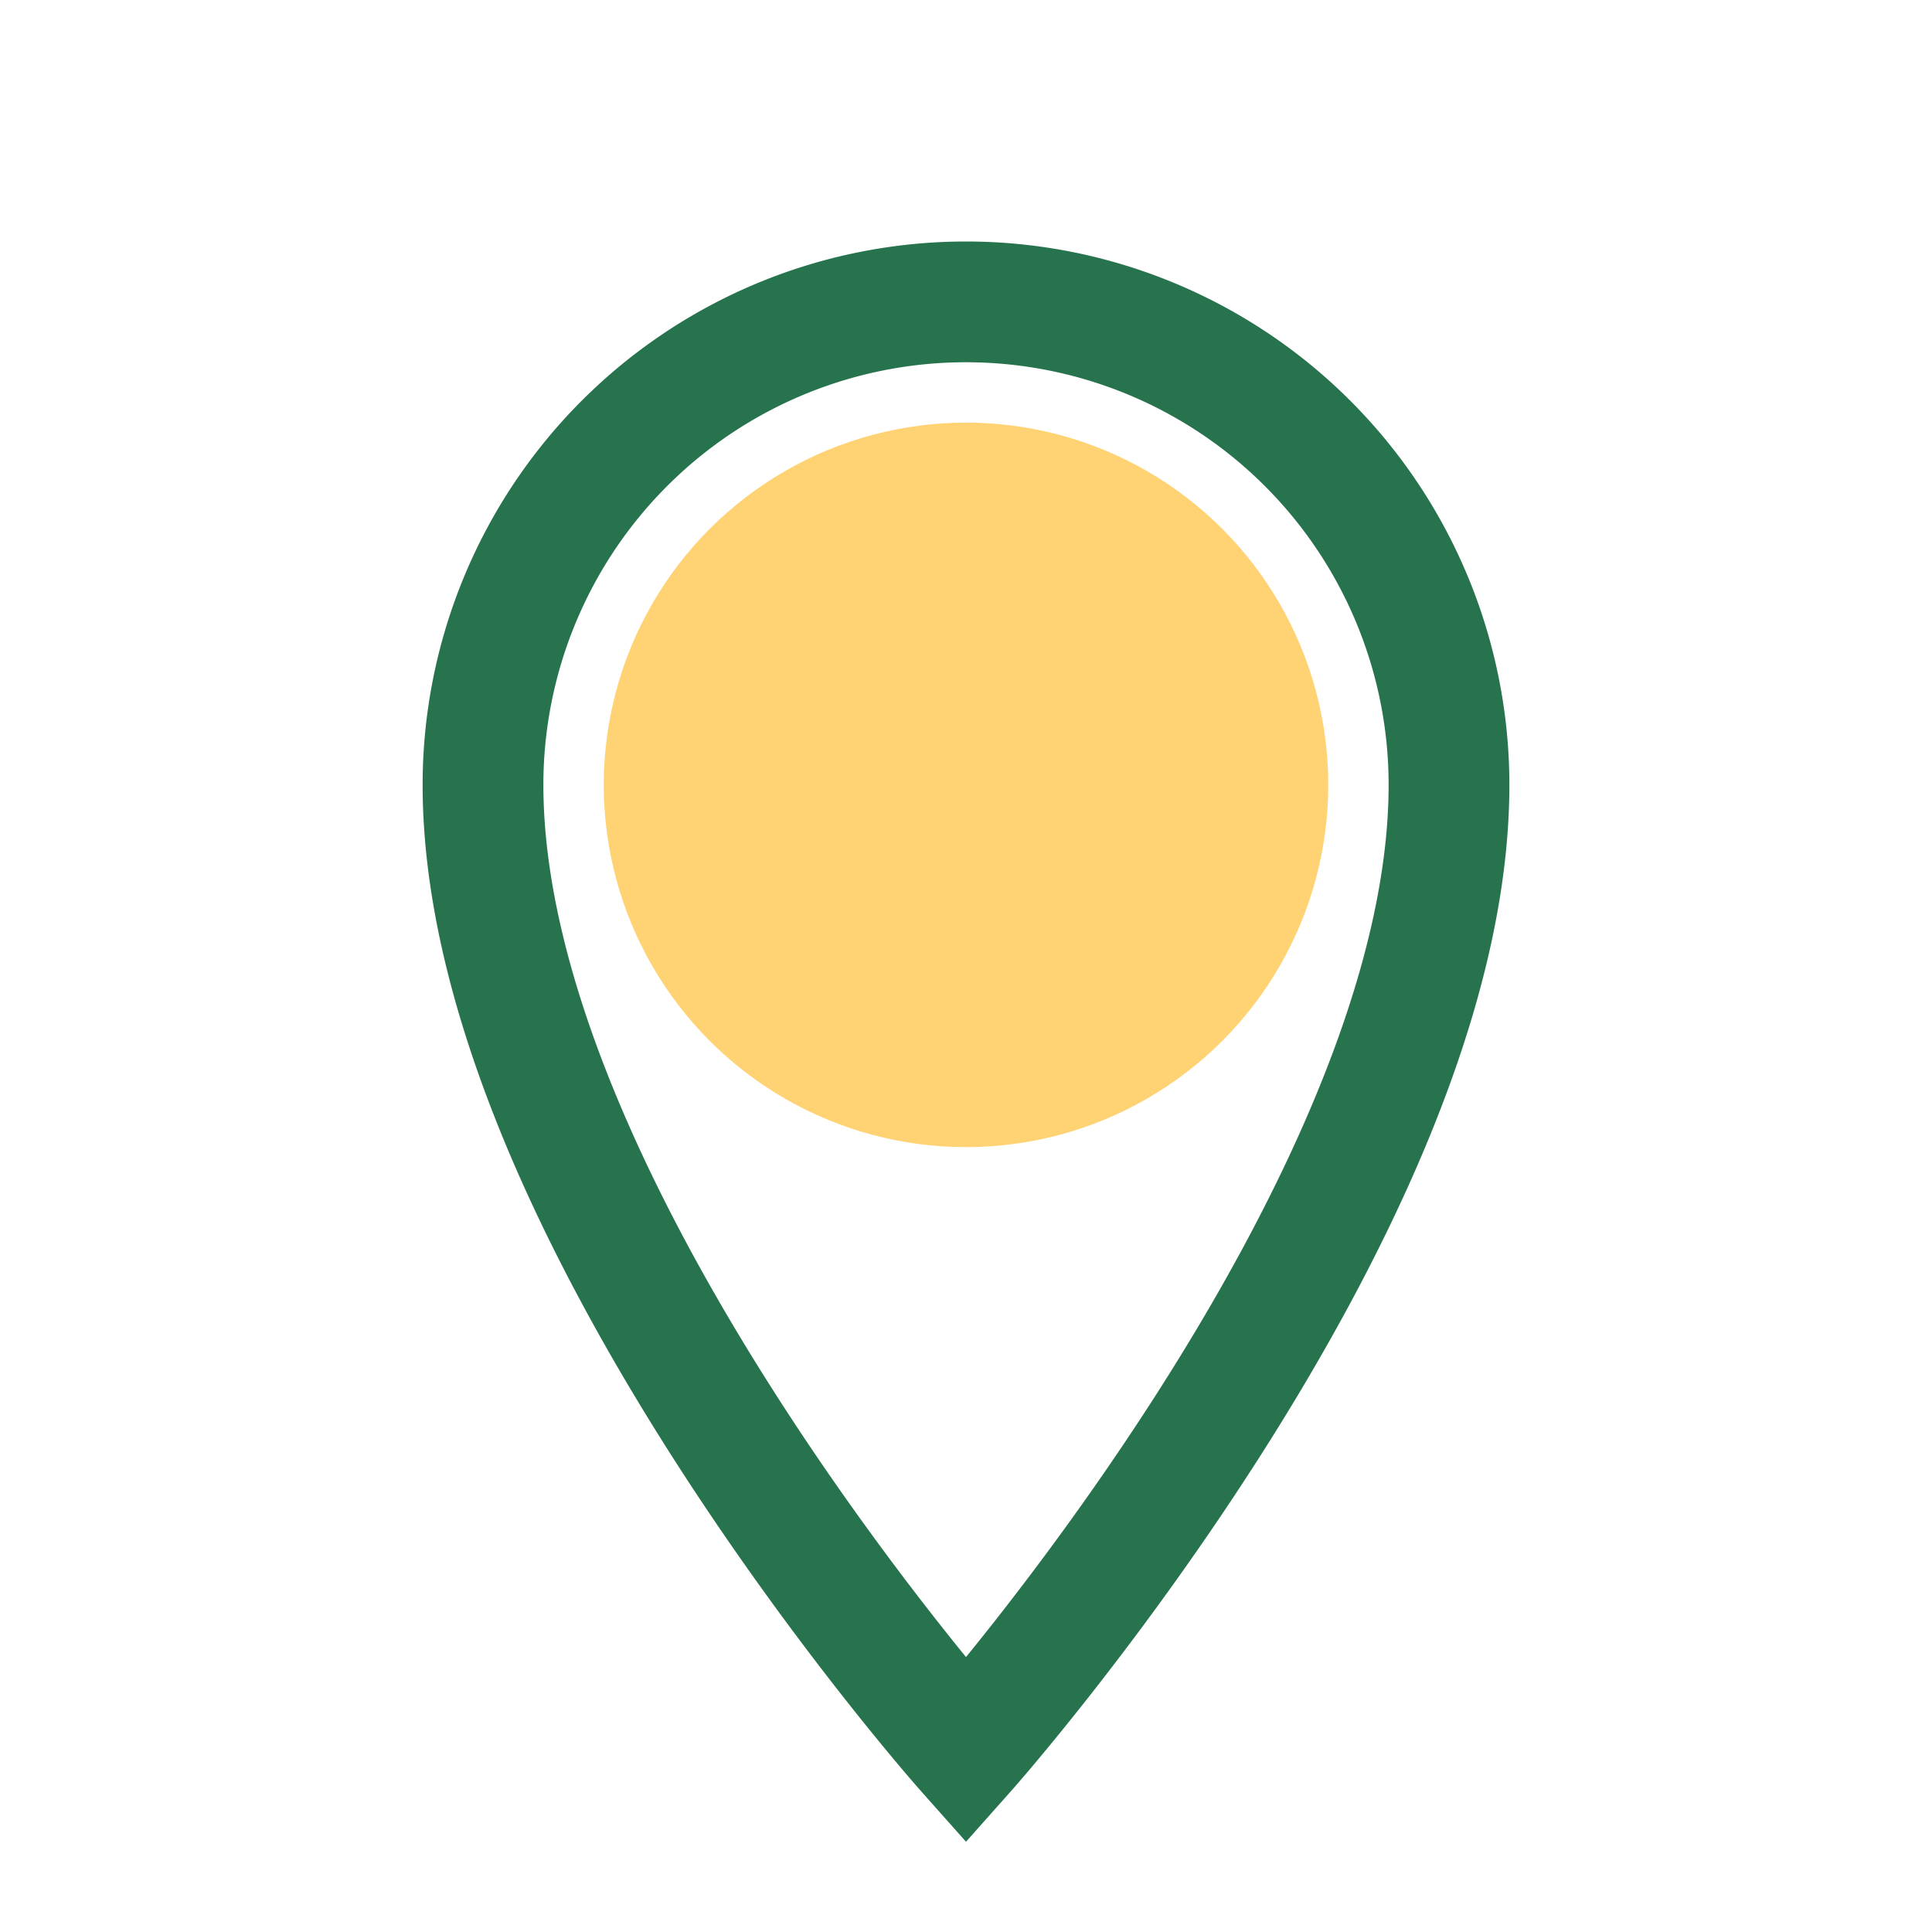
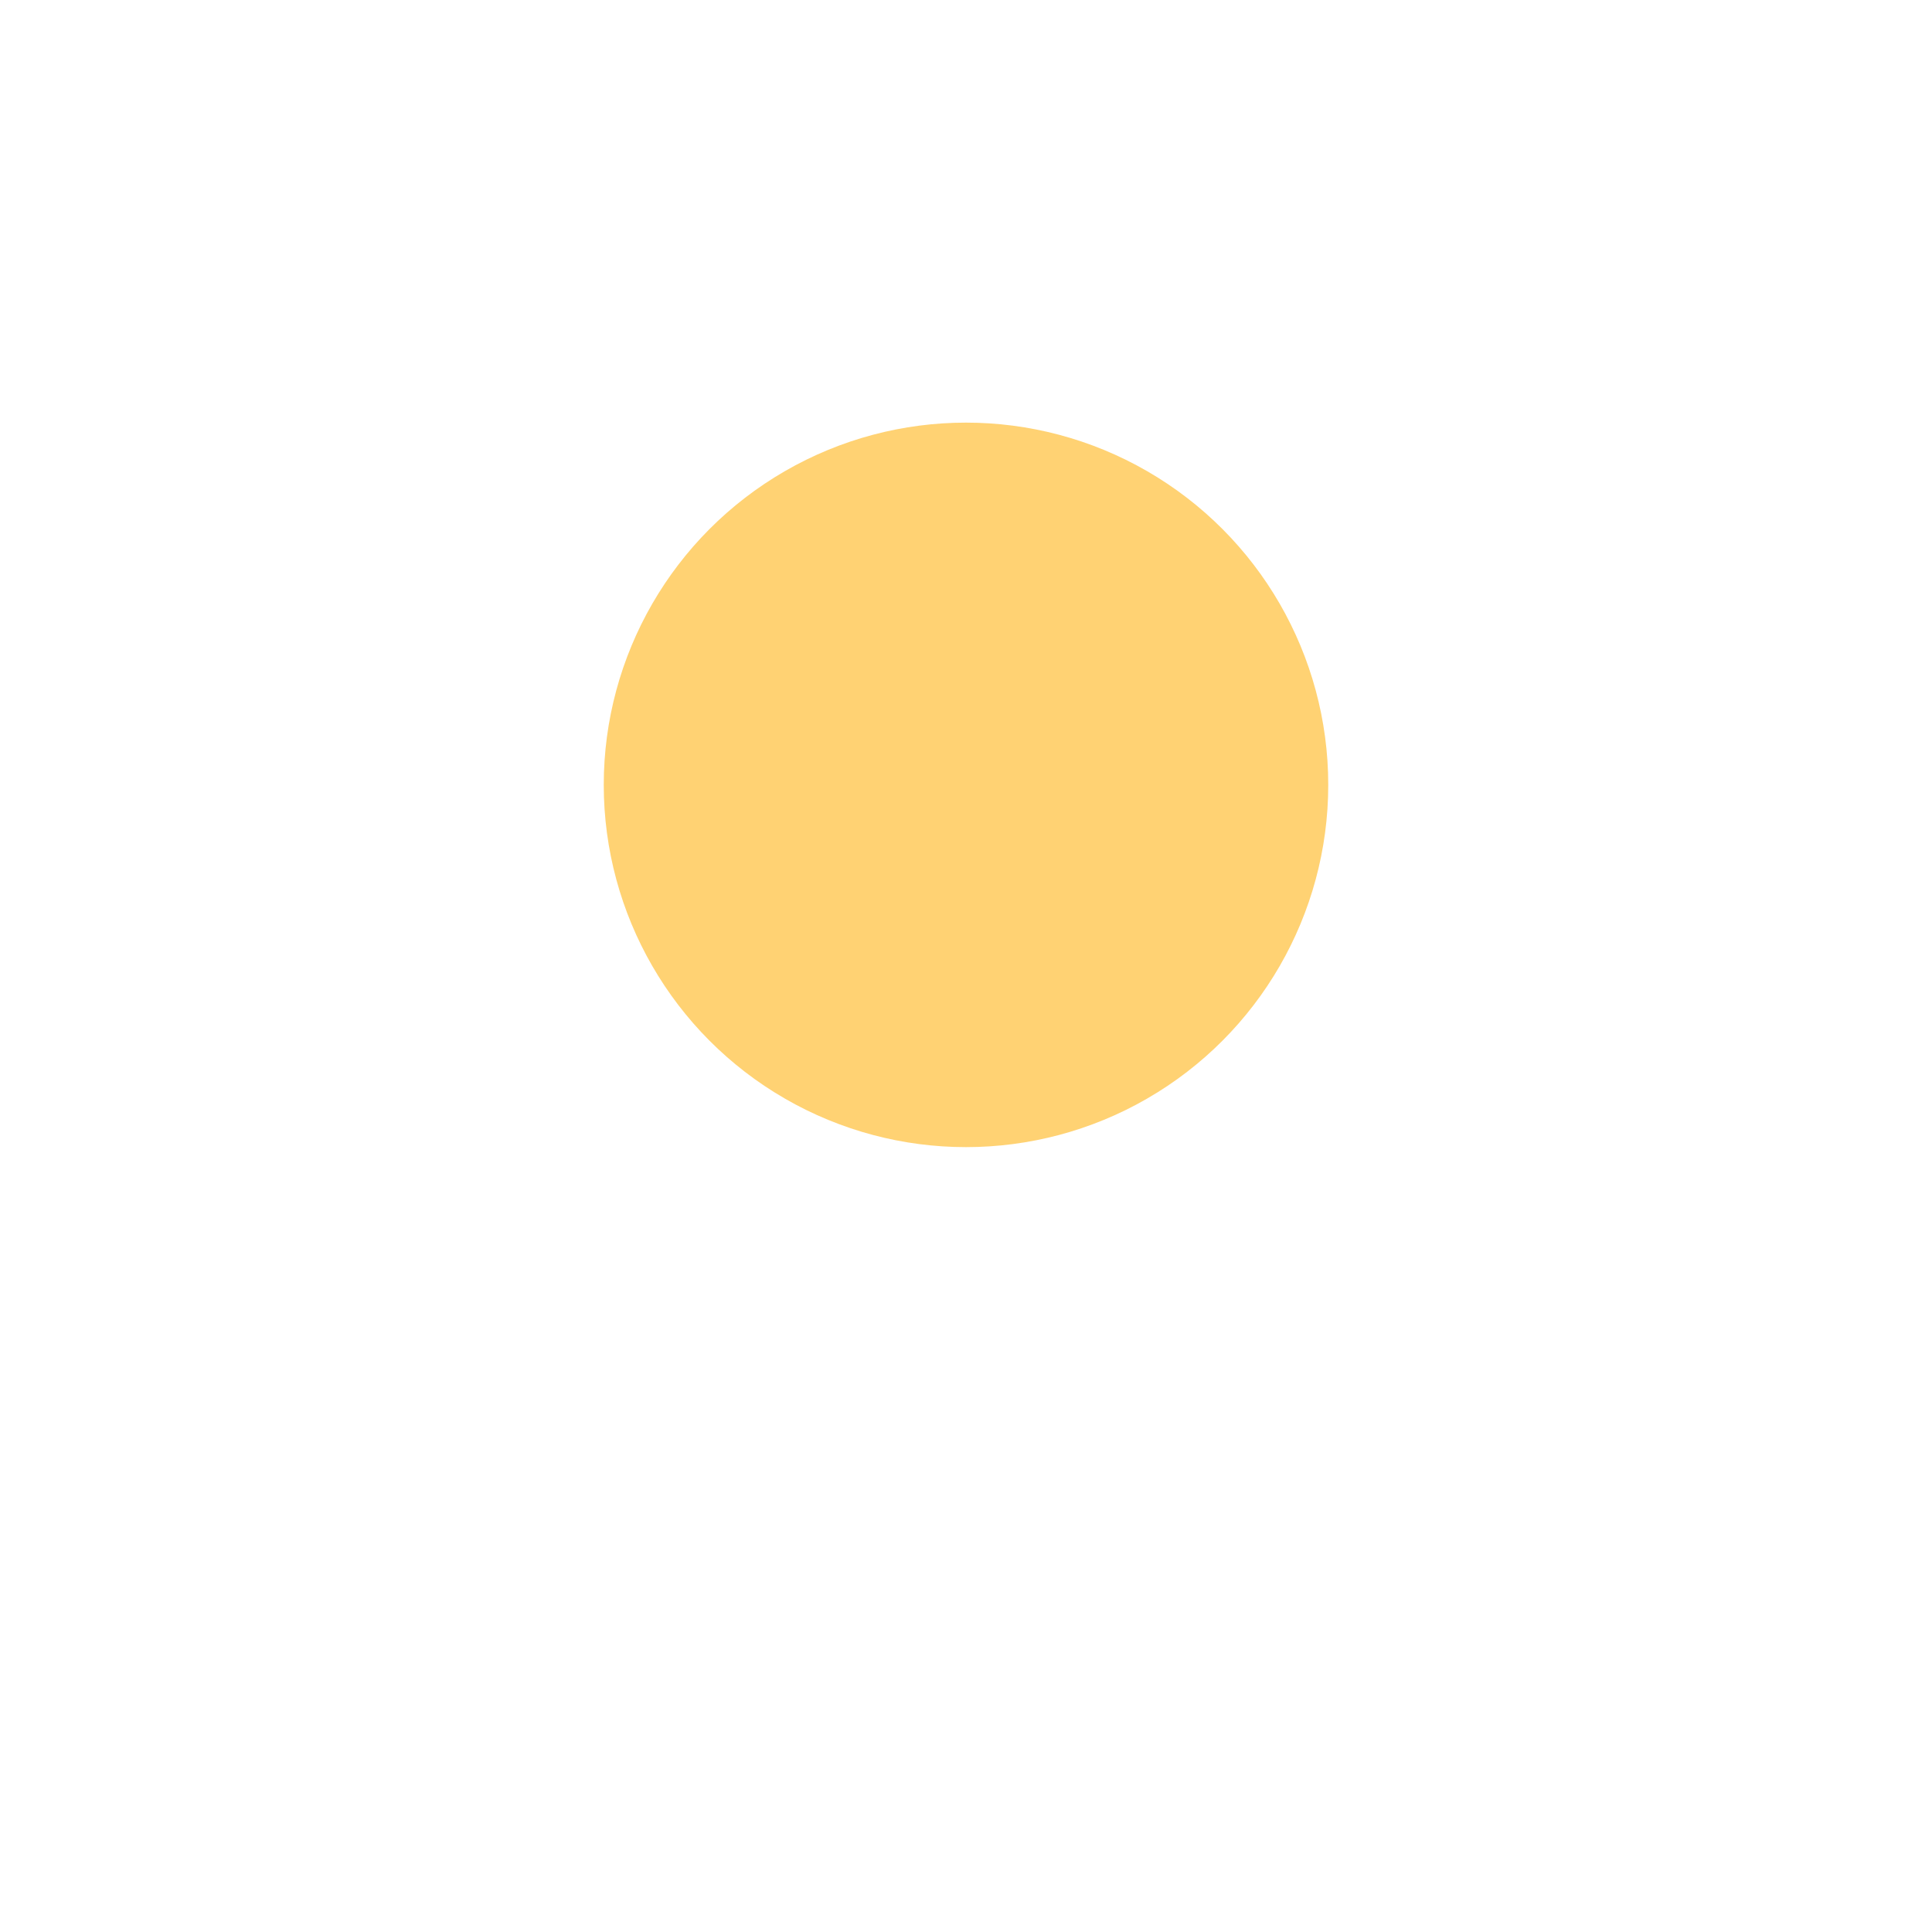
<svg xmlns="http://www.w3.org/2000/svg" width="32" height="32" viewBox="0 0 32 32">
  <circle cx="16" cy="13" r="6" fill="#FFD273" />
-   <path d="M16 29s8-9 8-16a8 8 0 1 0-16 0c0 7 8 16 8 16z" fill="none" stroke="#26734D" stroke-width="2" />
</svg>